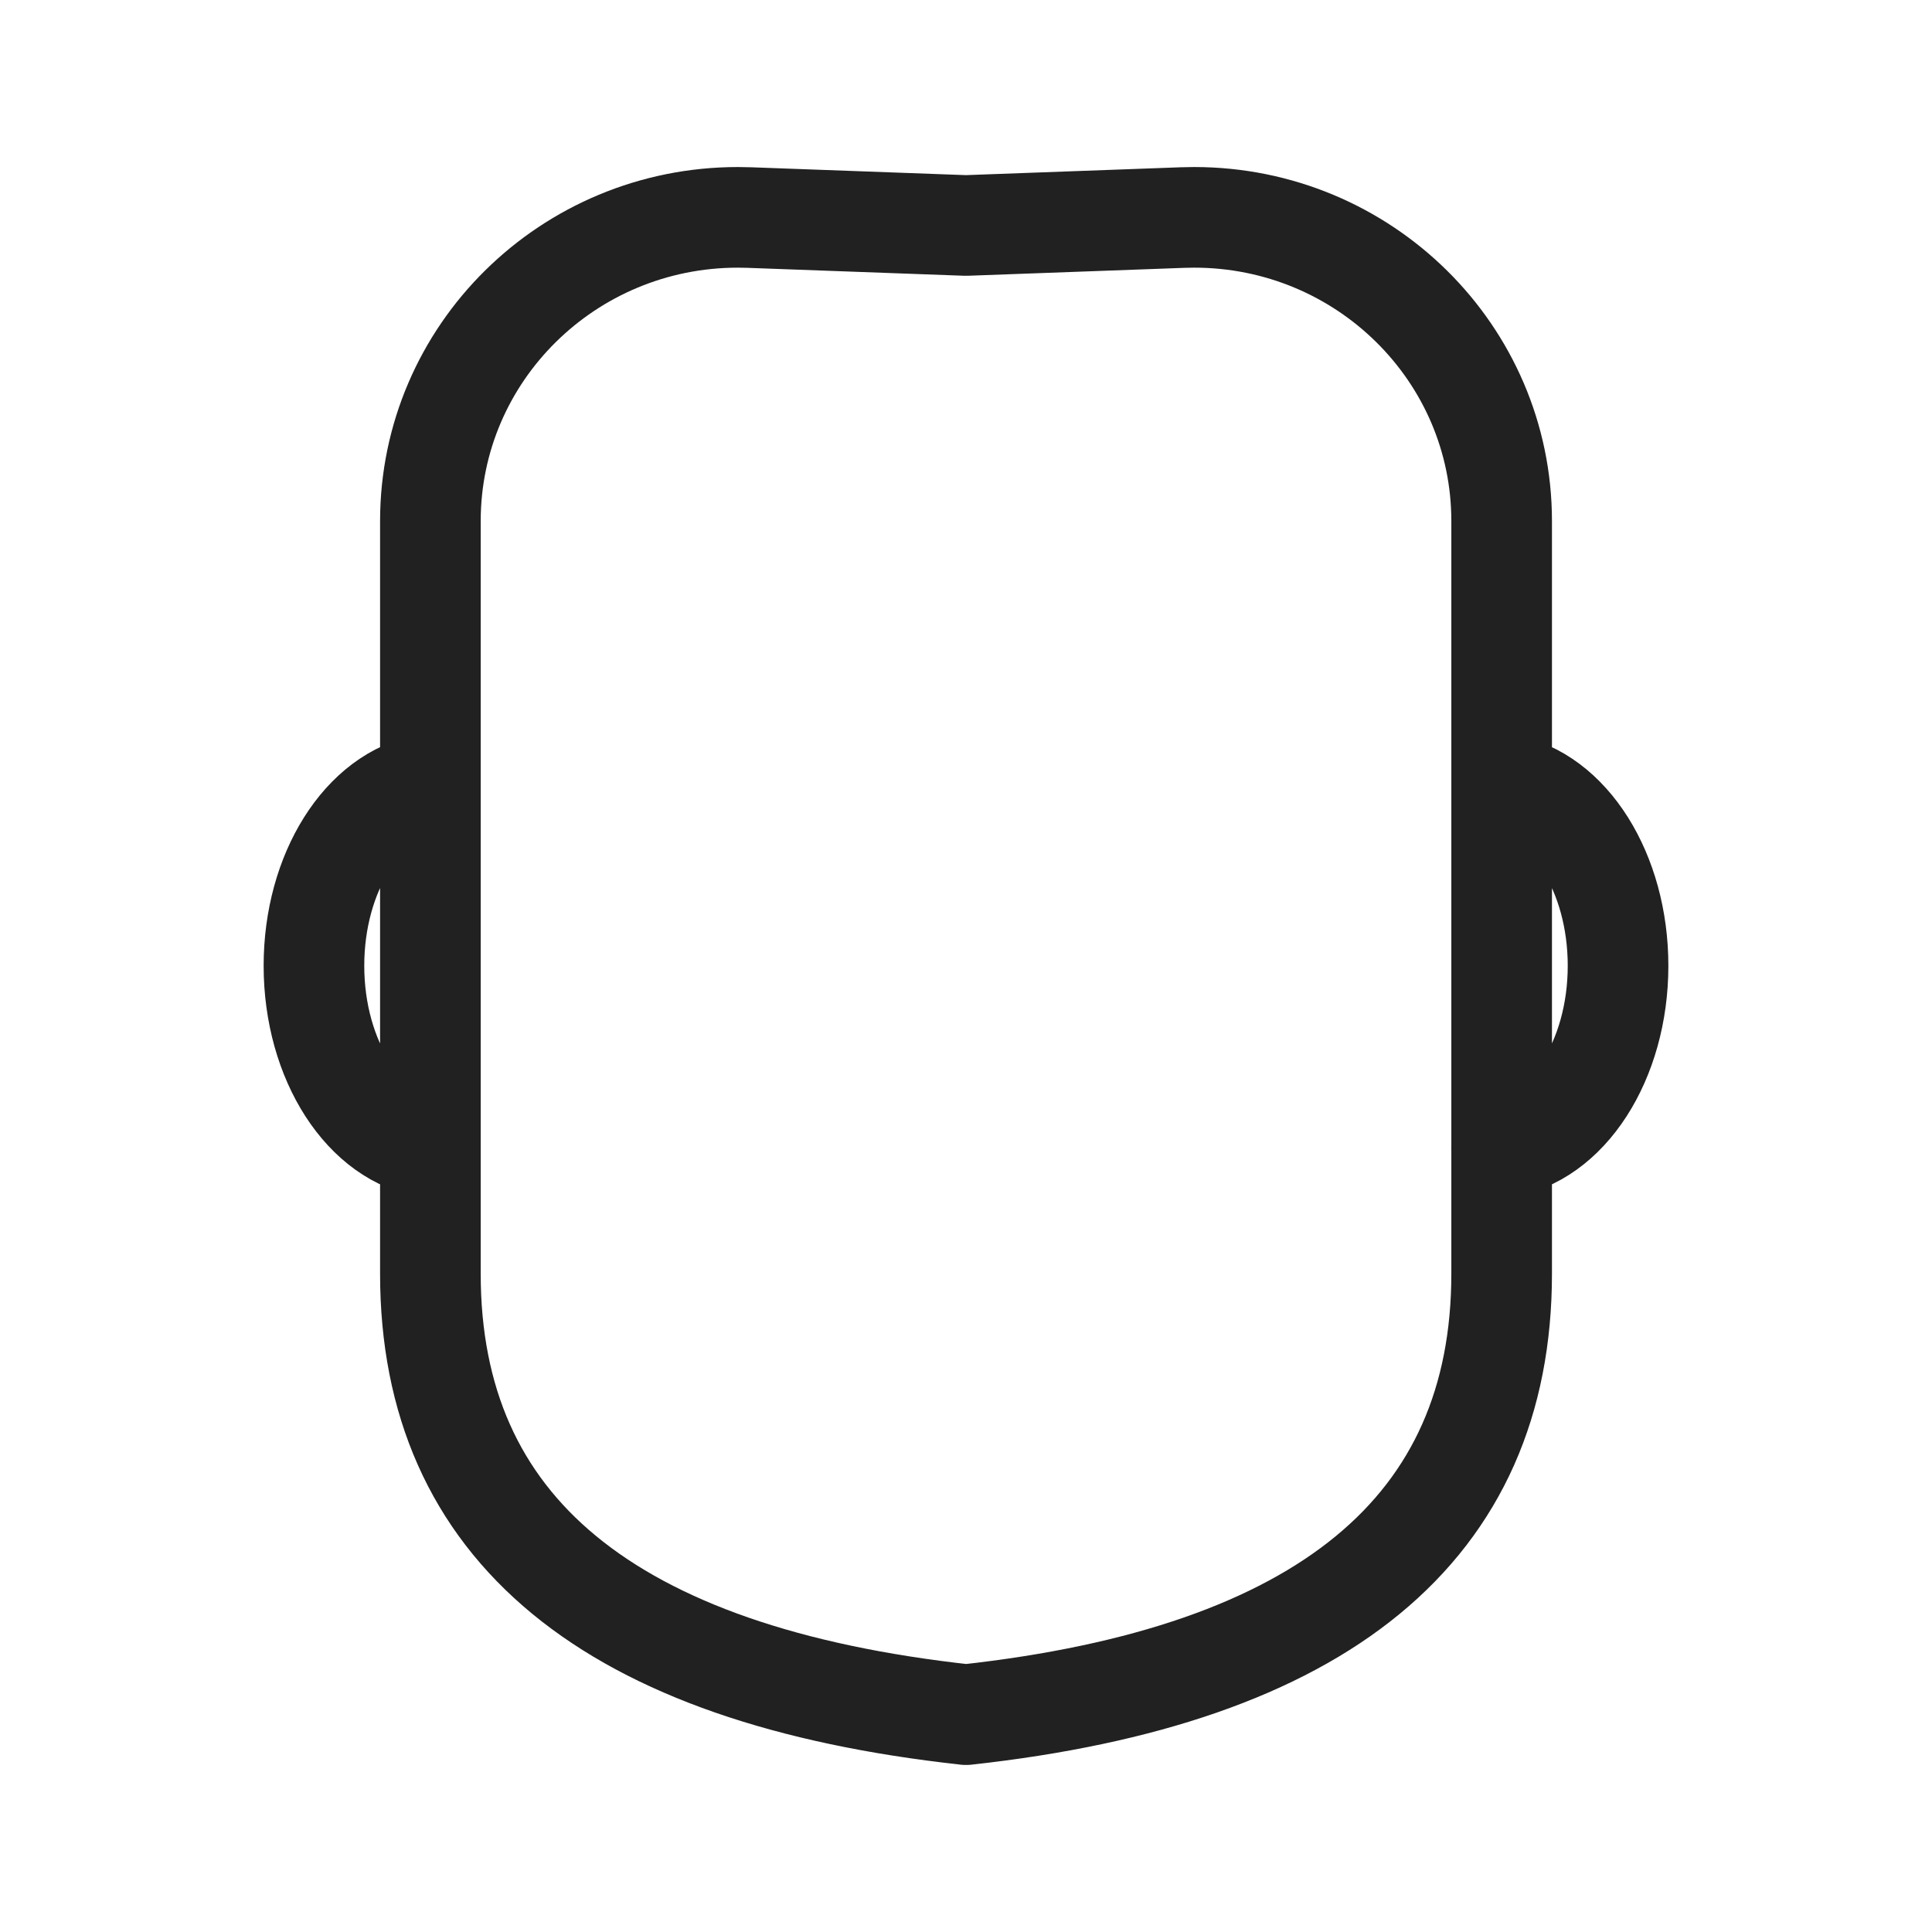
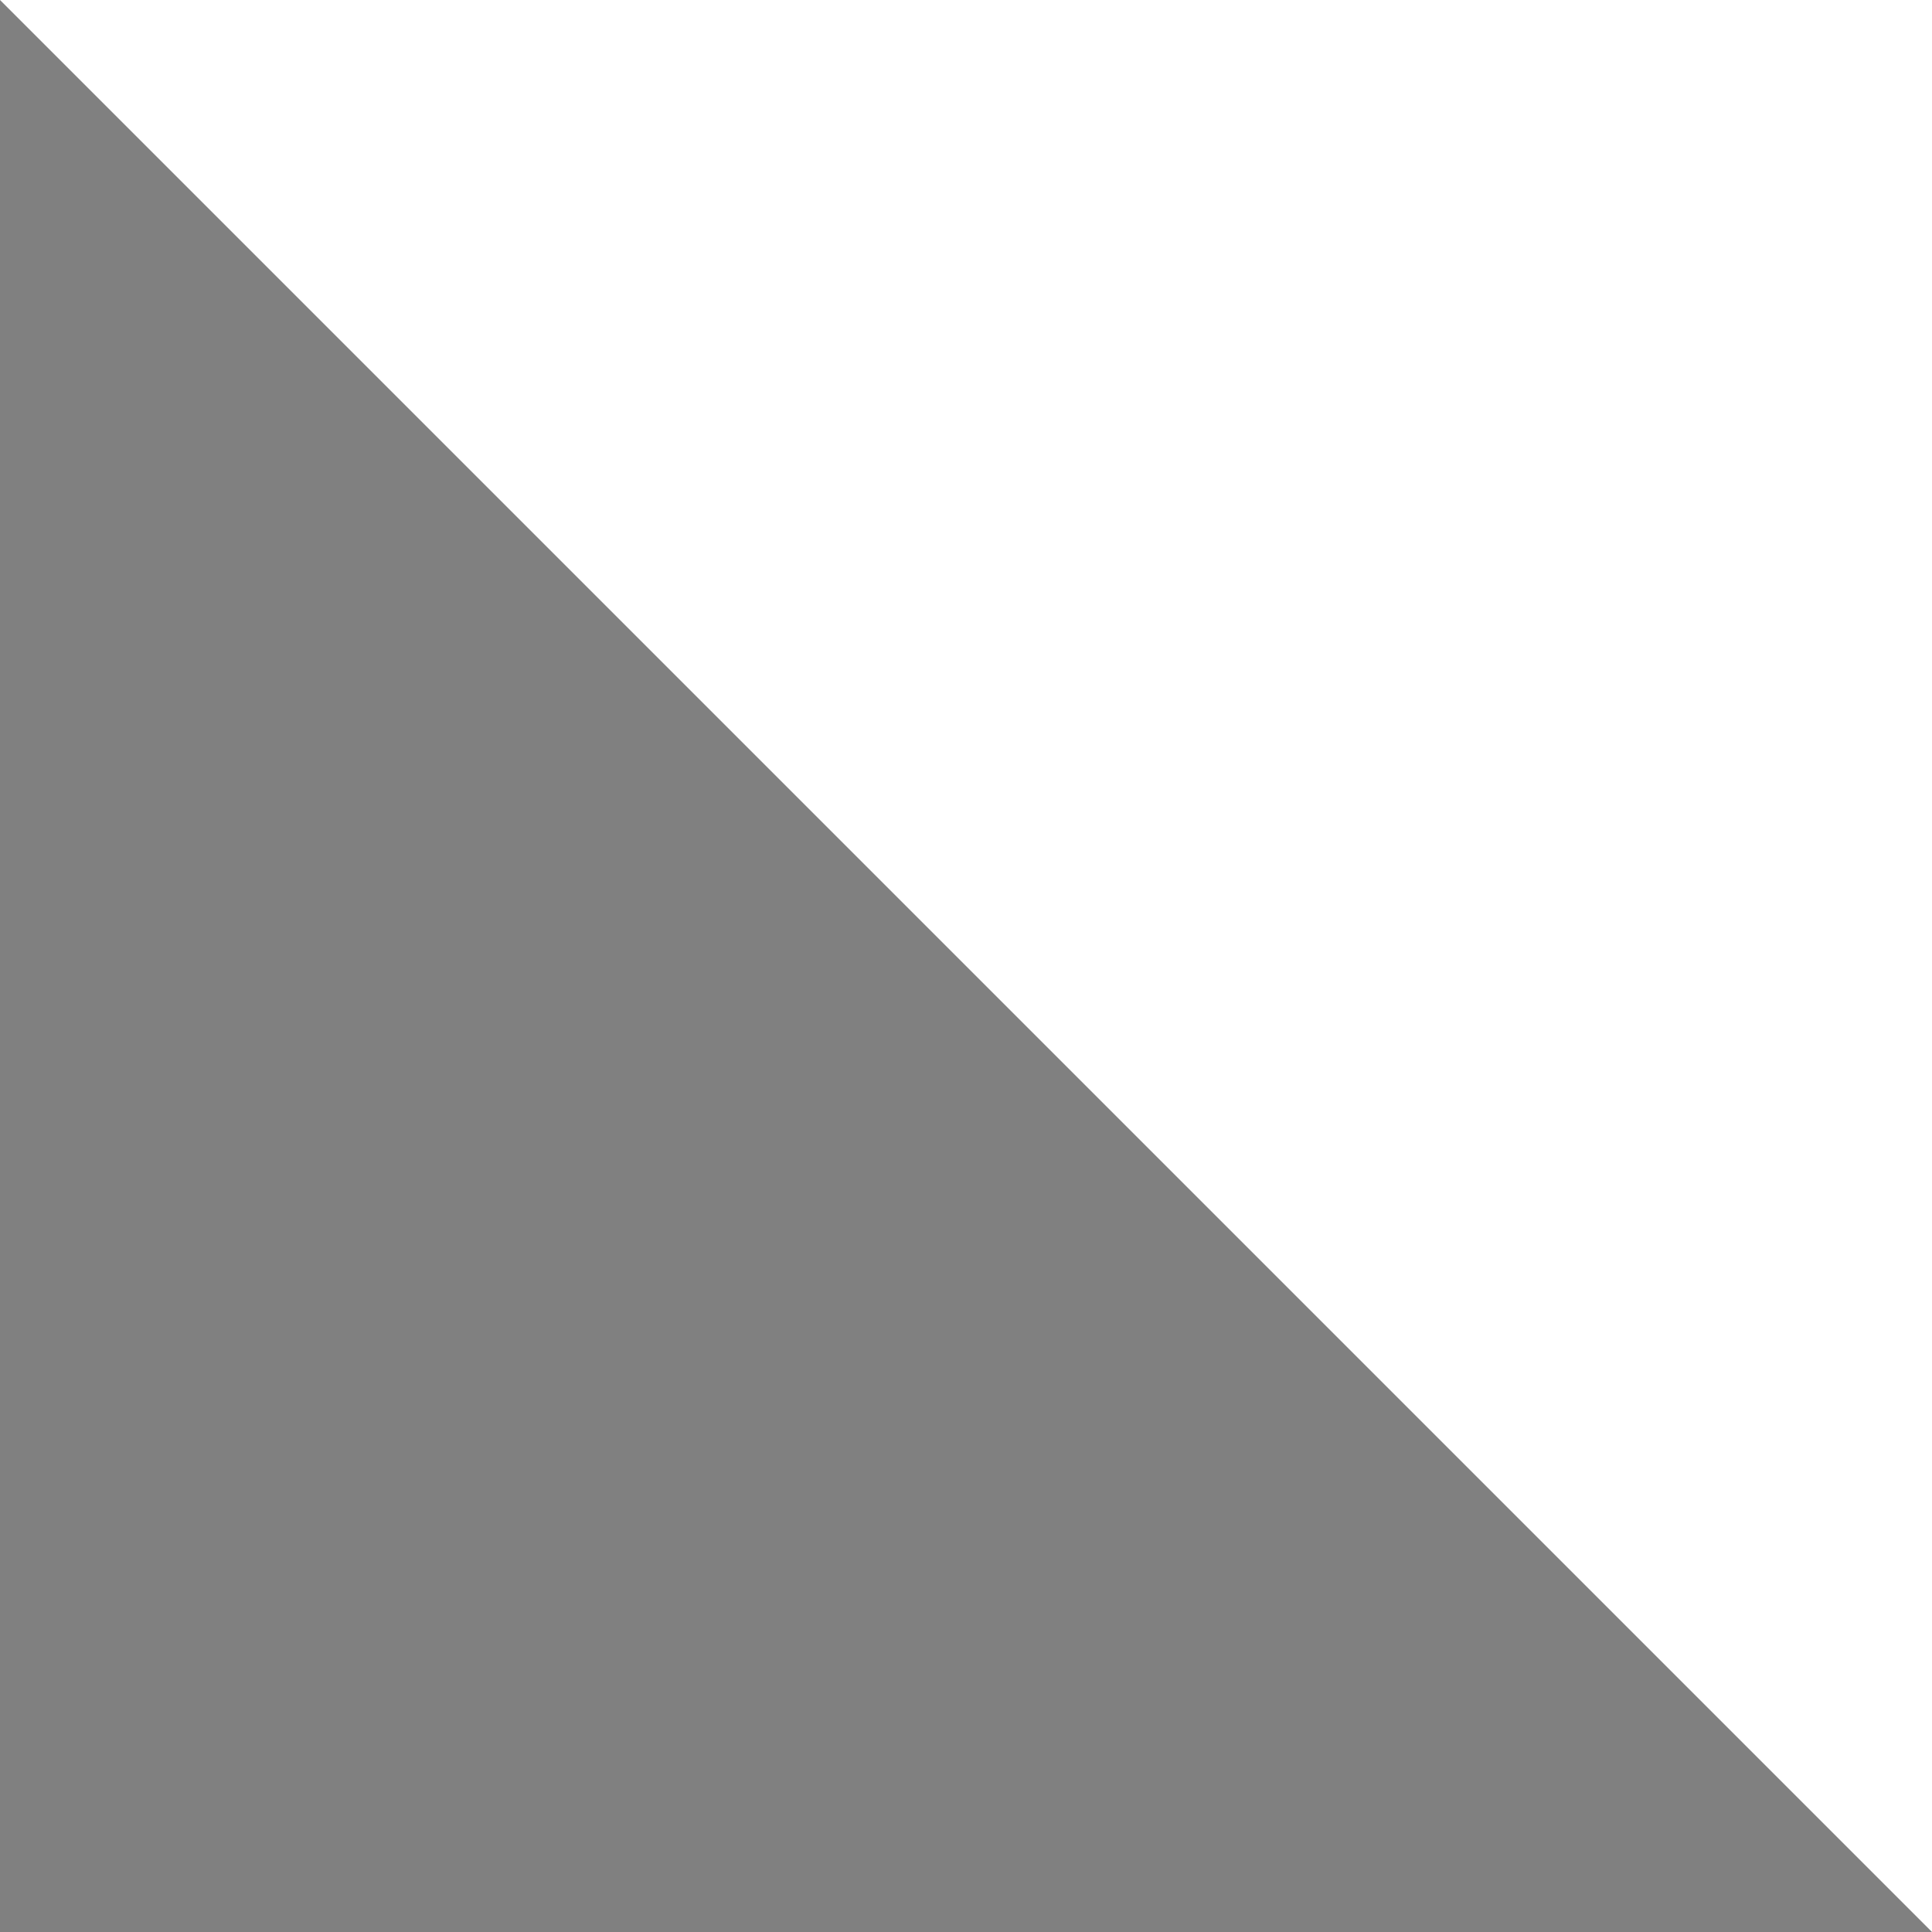
<svg xmlns="http://www.w3.org/2000/svg" width="48" height="48" fill="none">
  <rect width="100%" height="100%" fill="#808080" stroke="none" />
  <g clip-path="url(#rBqAFfXg__a)">
    <path fill="#fff" d="M0 0h48v48H0z" />
-     <path stroke="#212121" stroke-linecap="round" stroke-linejoin="round" stroke-width="2.5" d="M10.61 19.49c-1.583.27-2.81 2.183-2.81 4.504 0 2.36 1.27 4.3 2.893 4.515m26.697-9.018c1.583.268 2.81 2.182 2.81 4.503 0 2.36-1.27 4.3-2.893 4.515M24 42.599q-13.307-1.46-13.307-10.952V12.946c0-4.168 3.42-7.546 7.64-7.546q.141 0 .282.005L24 5.602l5.385-.197q.142-.005.283-.005c4.219 0 7.64 3.378 7.64 7.546v18.7Q37.307 41.14 24 42.6" />
  </g>
  <defs>
    <clipPath id="rBqAFfXg__a">
-       <path fill="#fff" d="M0 0h48v48H0z" />
+       <path fill="#fff" d="M0 0h48v48z" />
    </clipPath>
  </defs>
</svg>